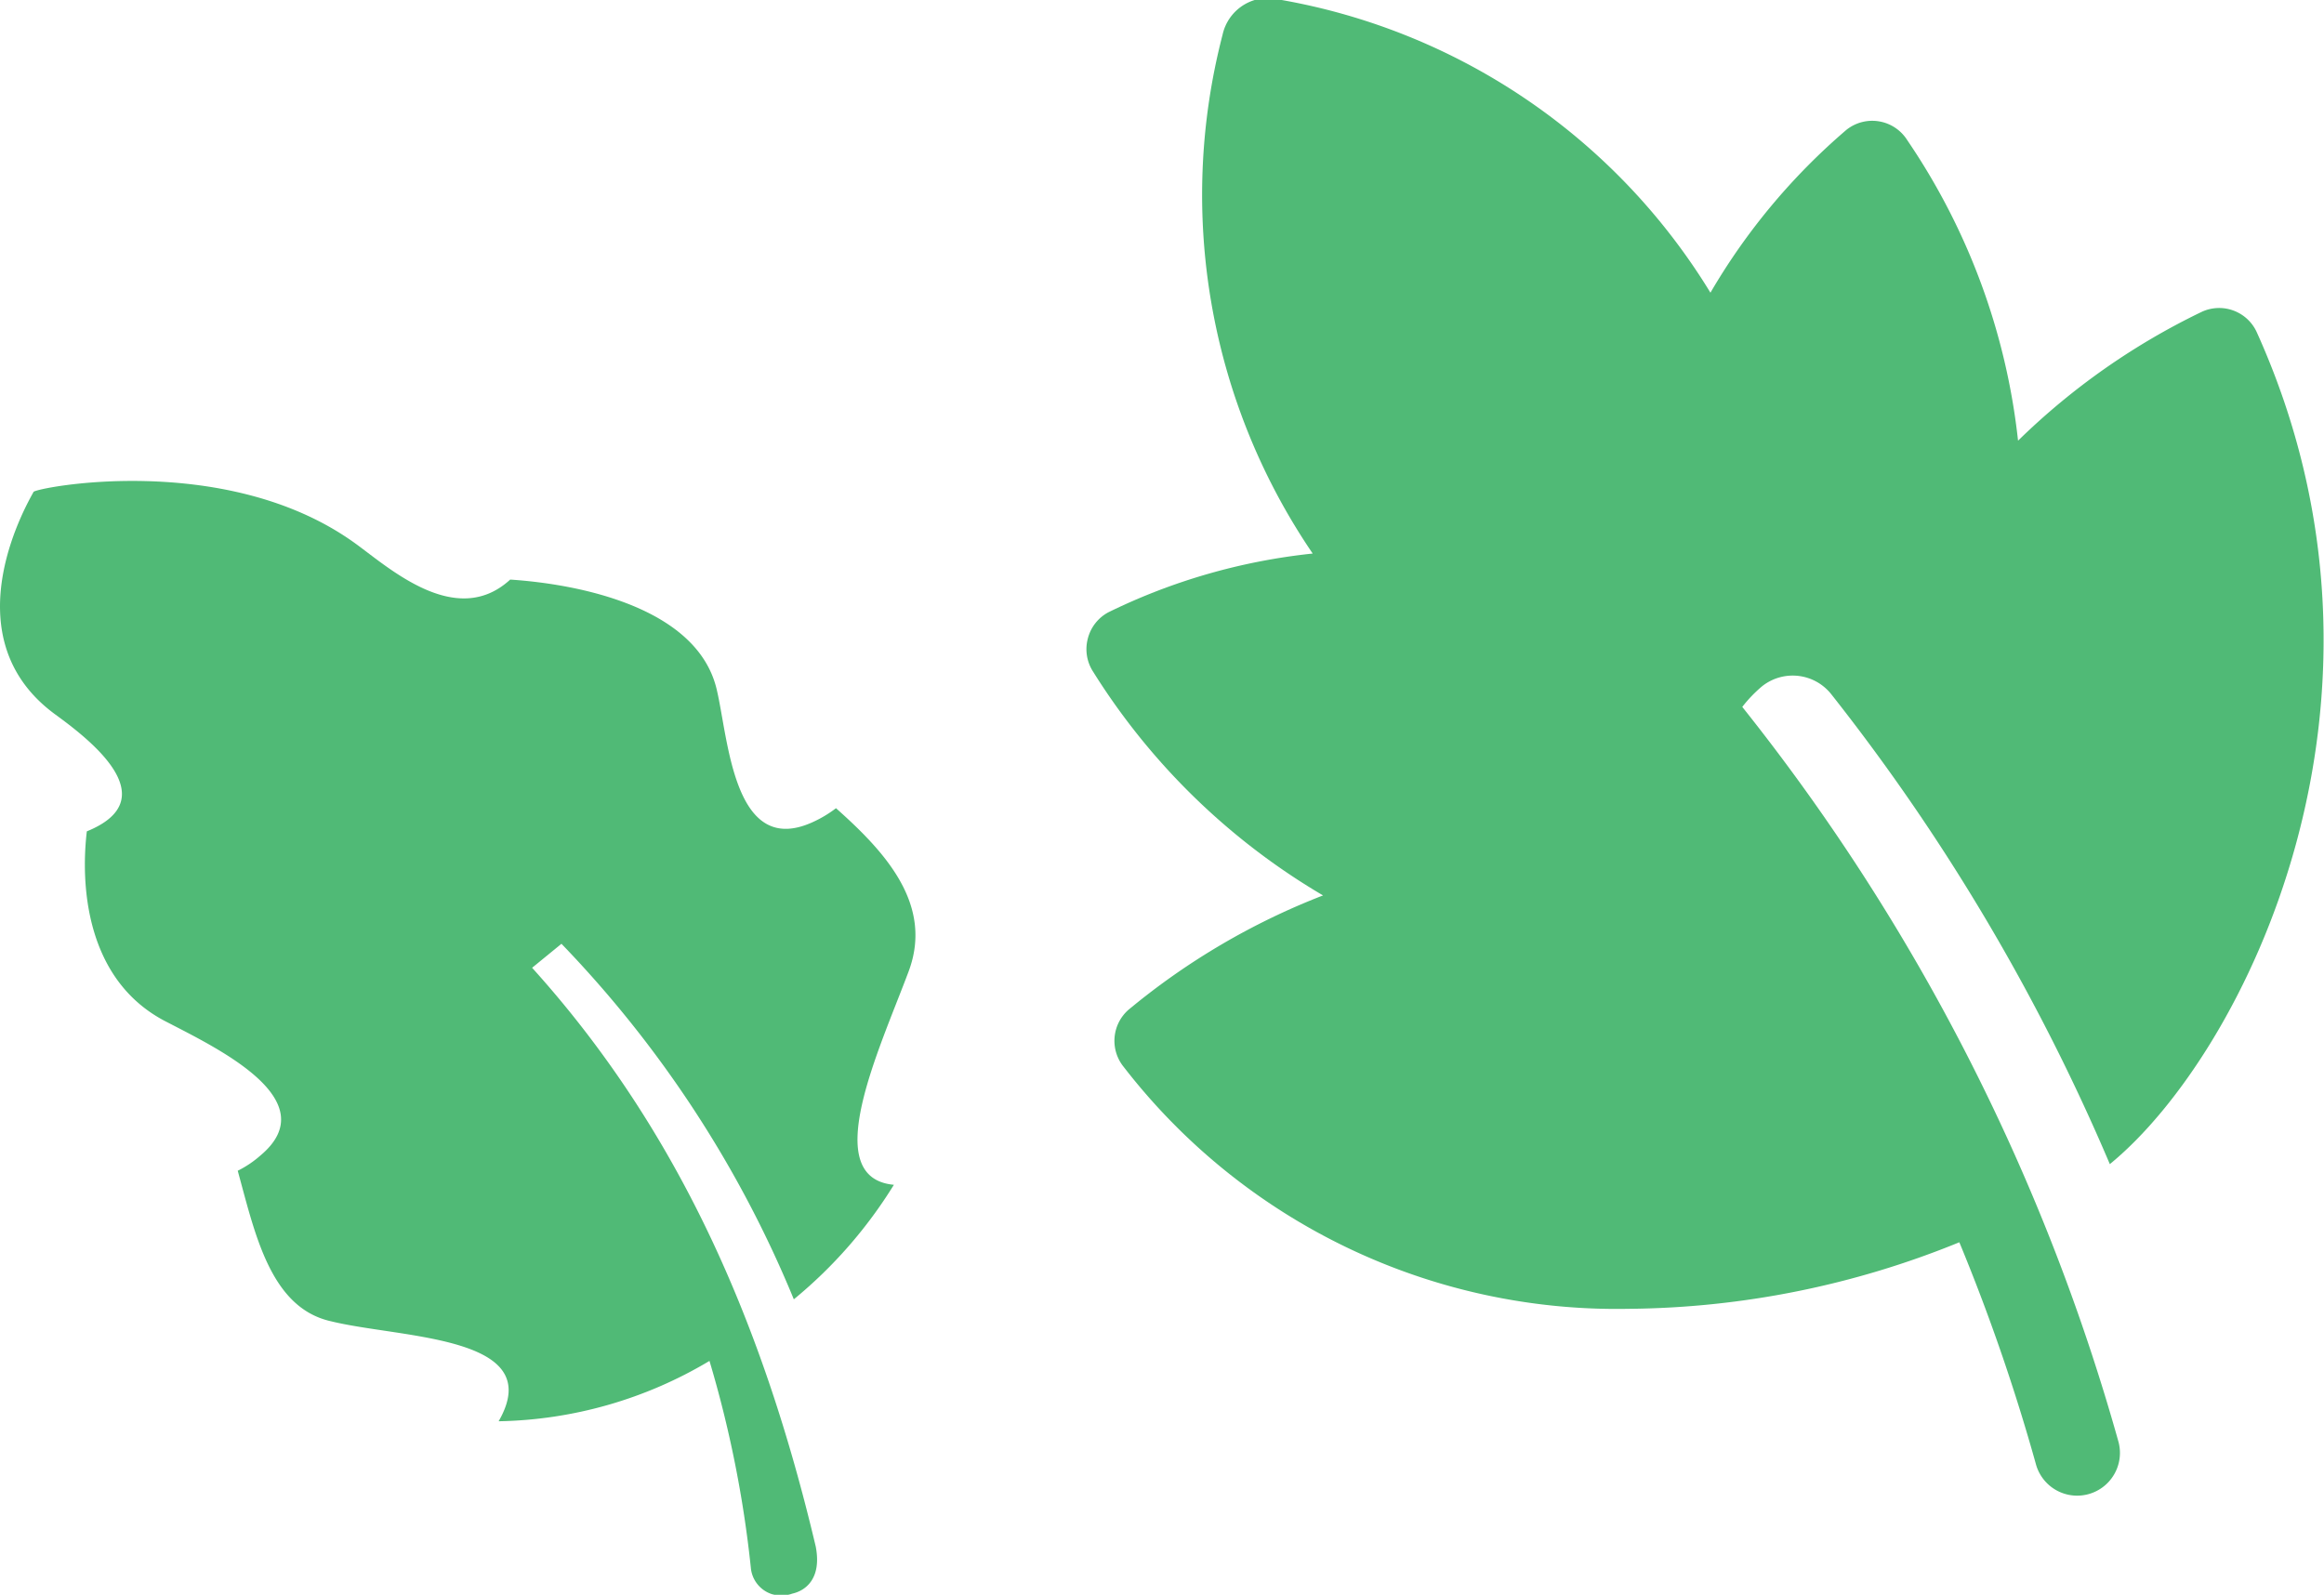
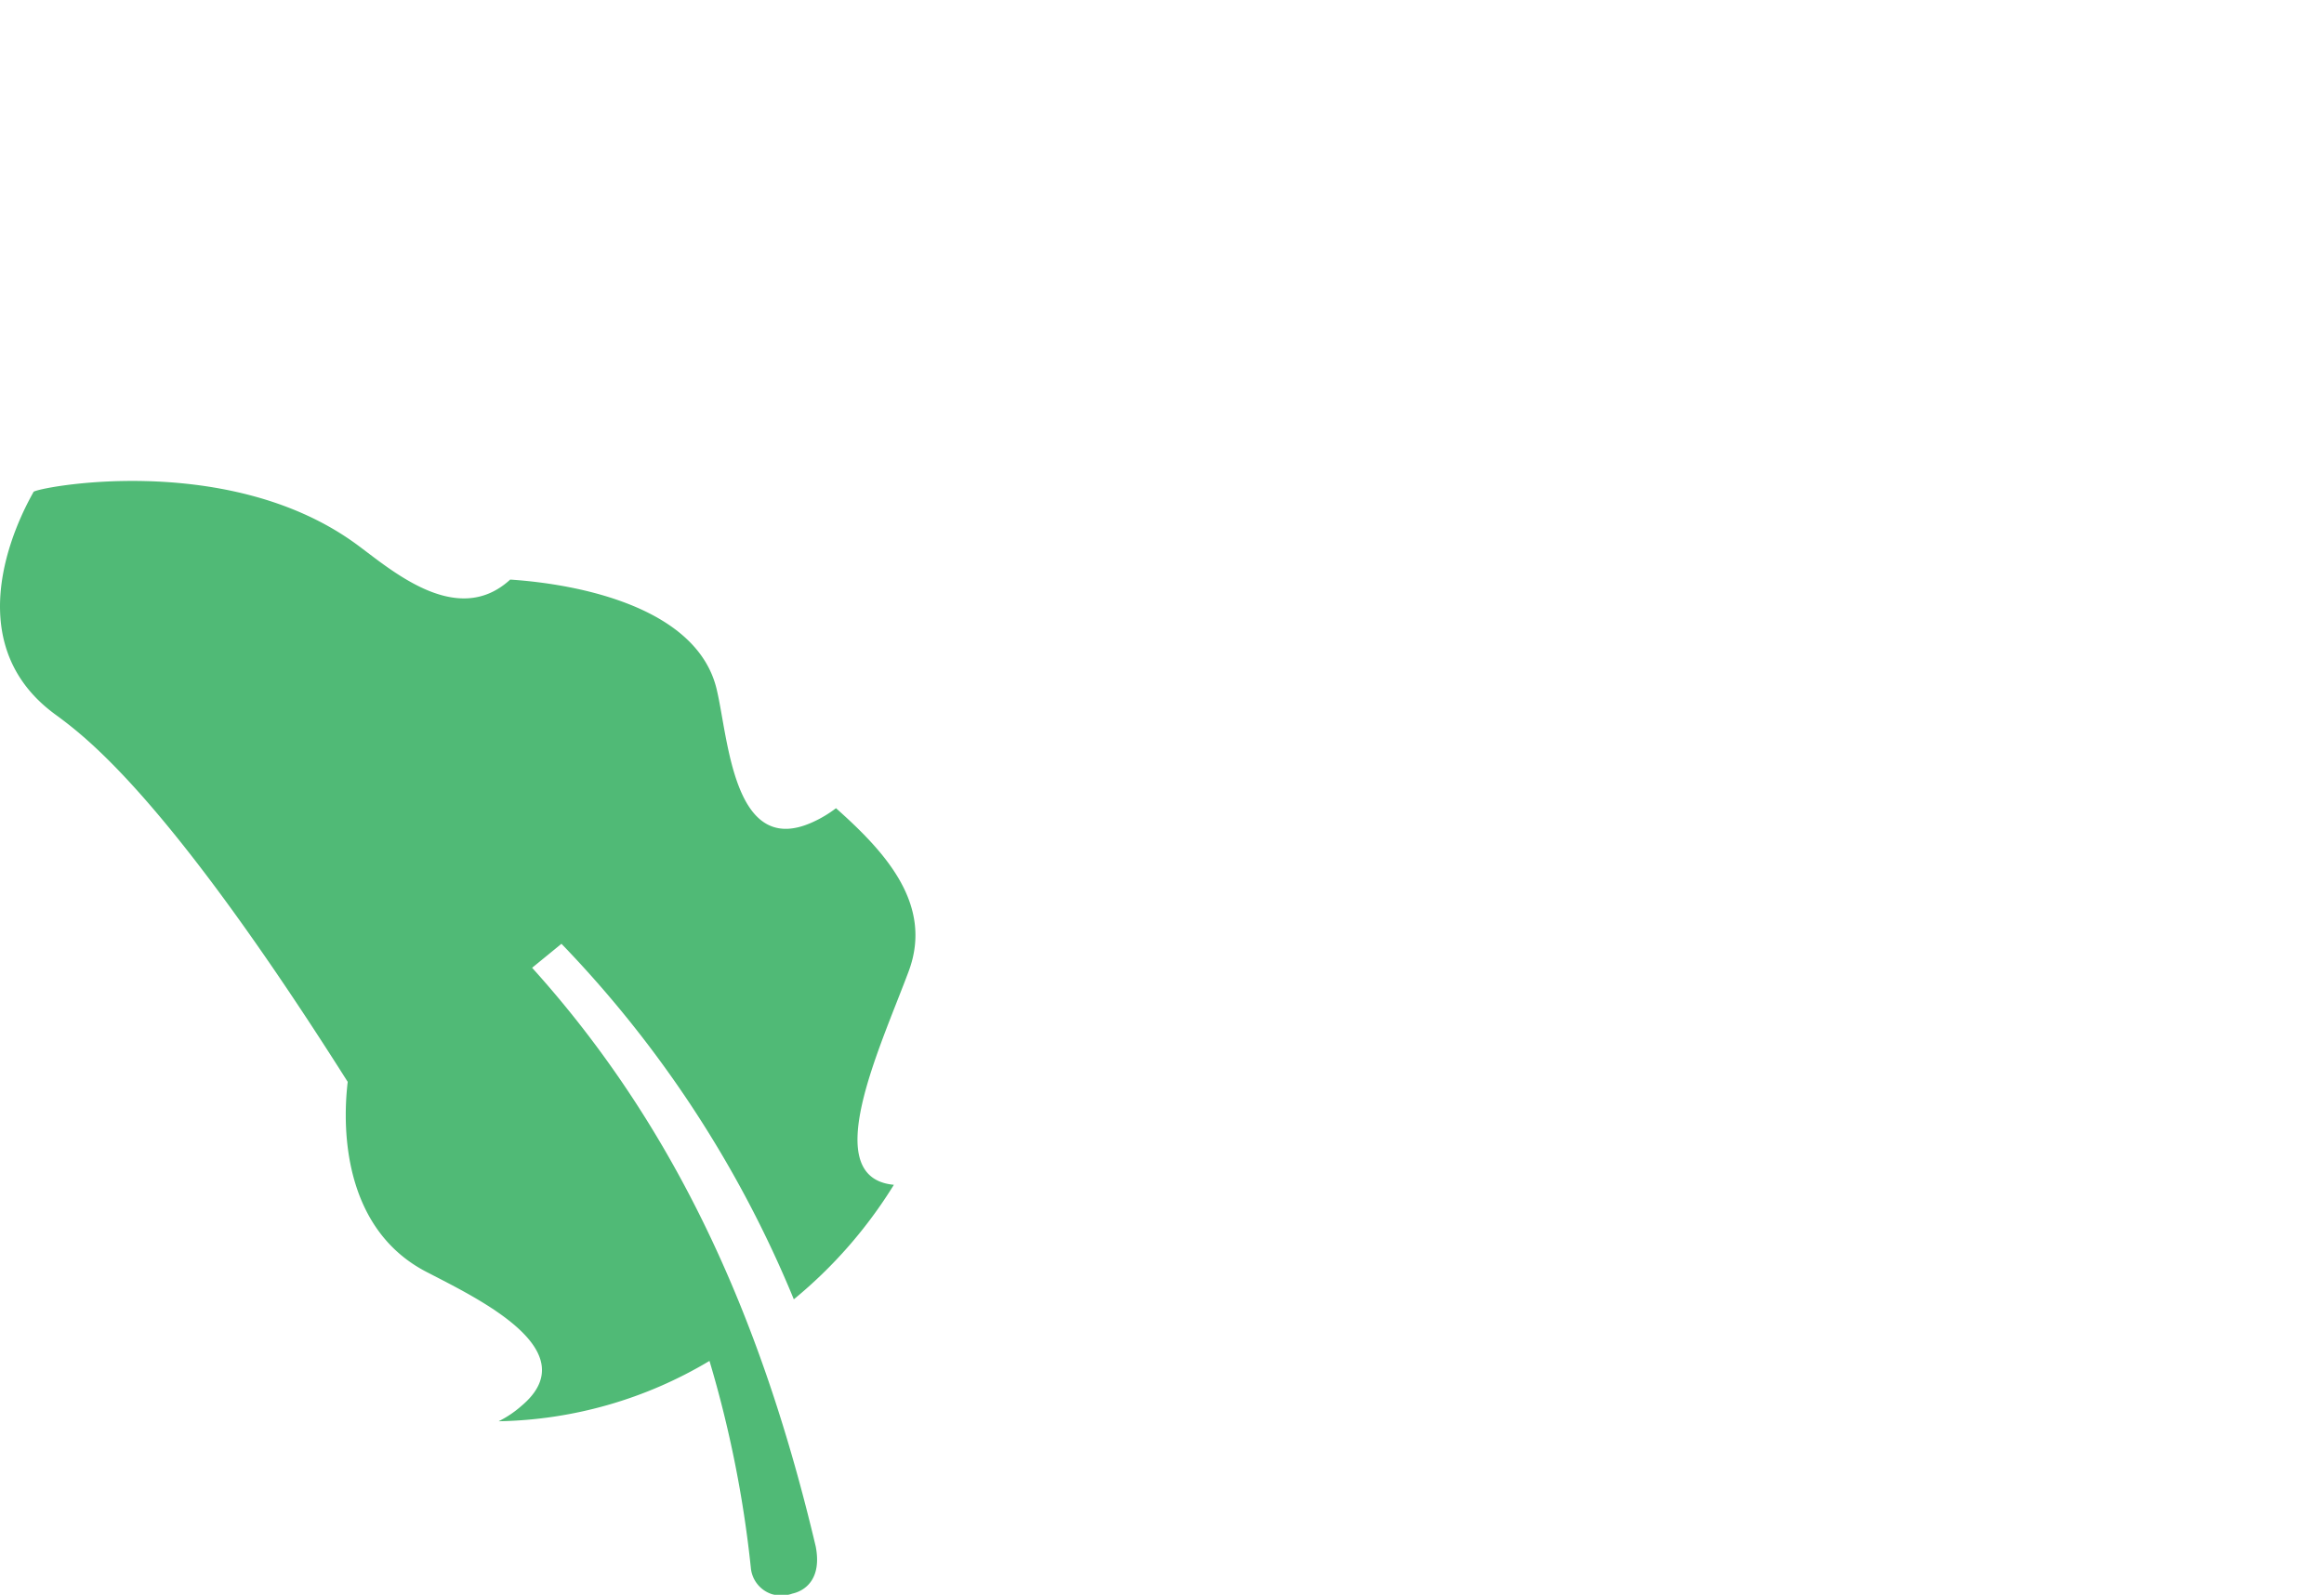
<svg xmlns="http://www.w3.org/2000/svg" viewBox="0 0 56.21 38.58">
  <defs>
    <style>.cls-1{opacity:0.75;}.cls-2{fill:#16a348;}</style>
  </defs>
  <g id="Layer_2" data-name="Layer 2">
    <g id="Layer_1-2" data-name="Layer 1">
      <g class="cls-1">
-         <path class="cls-2" d="M31,0A15.26,15.26,0,0,1,41.37,7.08a15.36,15.36,0,0,1,3.29-3.94,1,1,0,0,1,1.47.25,16,16,0,0,1,2.68,7.27,16.71,16.71,0,0,1,4.45-3.12,1,1,0,0,1,1.33.51c4,8.88-.32,17.46-3.56,20.11a49.69,49.69,0,0,0-6.74-11.37,1.19,1.19,0,0,0-1.67-.19,3.24,3.24,0,0,0-.48.5l0,0a50.29,50.29,0,0,1,9.1,17.78,1,1,0,1,1-2,.53,47.27,47.27,0,0,0-1.85-5.36,21.59,21.59,0,0,1-8,1.61,15.07,15.07,0,0,1-12.21-5.85,1,1,0,0,1,.11-1.38A16.93,16.93,0,0,1,32,21.66a16.3,16.3,0,0,1-5.56-5.41,1,1,0,0,1-.13-.8,1,1,0,0,1,.5-.64,14.71,14.71,0,0,1,4.94-1.42A15.41,15.41,0,0,1,29.57.84,1.13,1.13,0,0,1,31,0Z" />
-       </g>
+         </g>
      <g class="cls-1">
-         <path class="cls-2" d="M1.32,17.27C-1.29,15.34.77,12,.81,11.9s4.6-1,7.72,1.2c.8.56,2.47,2.15,3.81.92,1.68.11,4.55.68,5,2.68.28,1.2.41,4.05,2.31,3.19a2.85,2.85,0,0,0,.57-.34c1.18,1.05,2.36,2.32,1.76,3.94-.71,1.9-2.19,5-.36,5.17a11.17,11.17,0,0,1-2.42,2.77,27.38,27.38,0,0,0-5.62-8.6l-.71.58c3.61,4,5.61,8.72,6.86,14,.15.78-.25,1.07-.57,1.14a.74.74,0,0,1-1-.63,27.5,27.5,0,0,0-1-5,10.28,10.28,0,0,1-5.1,1.46c1.2-2.08-2.36-2-4.06-2.42-1.46-.33-1.83-2.11-2.25-3.64a2.52,2.52,0,0,0,.55-.37c1.6-1.34-1.06-2.6-2.25-3.22-2-1-2.1-3.36-1.95-4.62C4.07,19.31,2.1,17.84,1.32,17.27Z" />
+         <path class="cls-2" d="M1.32,17.27C-1.29,15.34.77,12,.81,11.9s4.6-1,7.72,1.2c.8.56,2.47,2.15,3.81.92,1.68.11,4.55.68,5,2.68.28,1.2.41,4.05,2.31,3.19a2.85,2.85,0,0,0,.57-.34c1.18,1.05,2.36,2.32,1.76,3.94-.71,1.9-2.19,5-.36,5.17a11.17,11.17,0,0,1-2.42,2.77,27.38,27.38,0,0,0-5.62-8.6l-.71.58c3.61,4,5.61,8.72,6.86,14,.15.78-.25,1.07-.57,1.14a.74.74,0,0,1-1-.63,27.5,27.5,0,0,0-1-5,10.28,10.28,0,0,1-5.1,1.46a2.52,2.52,0,0,0,.55-.37c1.6-1.34-1.06-2.6-2.25-3.22-2-1-2.1-3.36-1.95-4.62C4.07,19.31,2.1,17.84,1.32,17.27Z" />
      </g>
    </g>
  </g>
</svg>